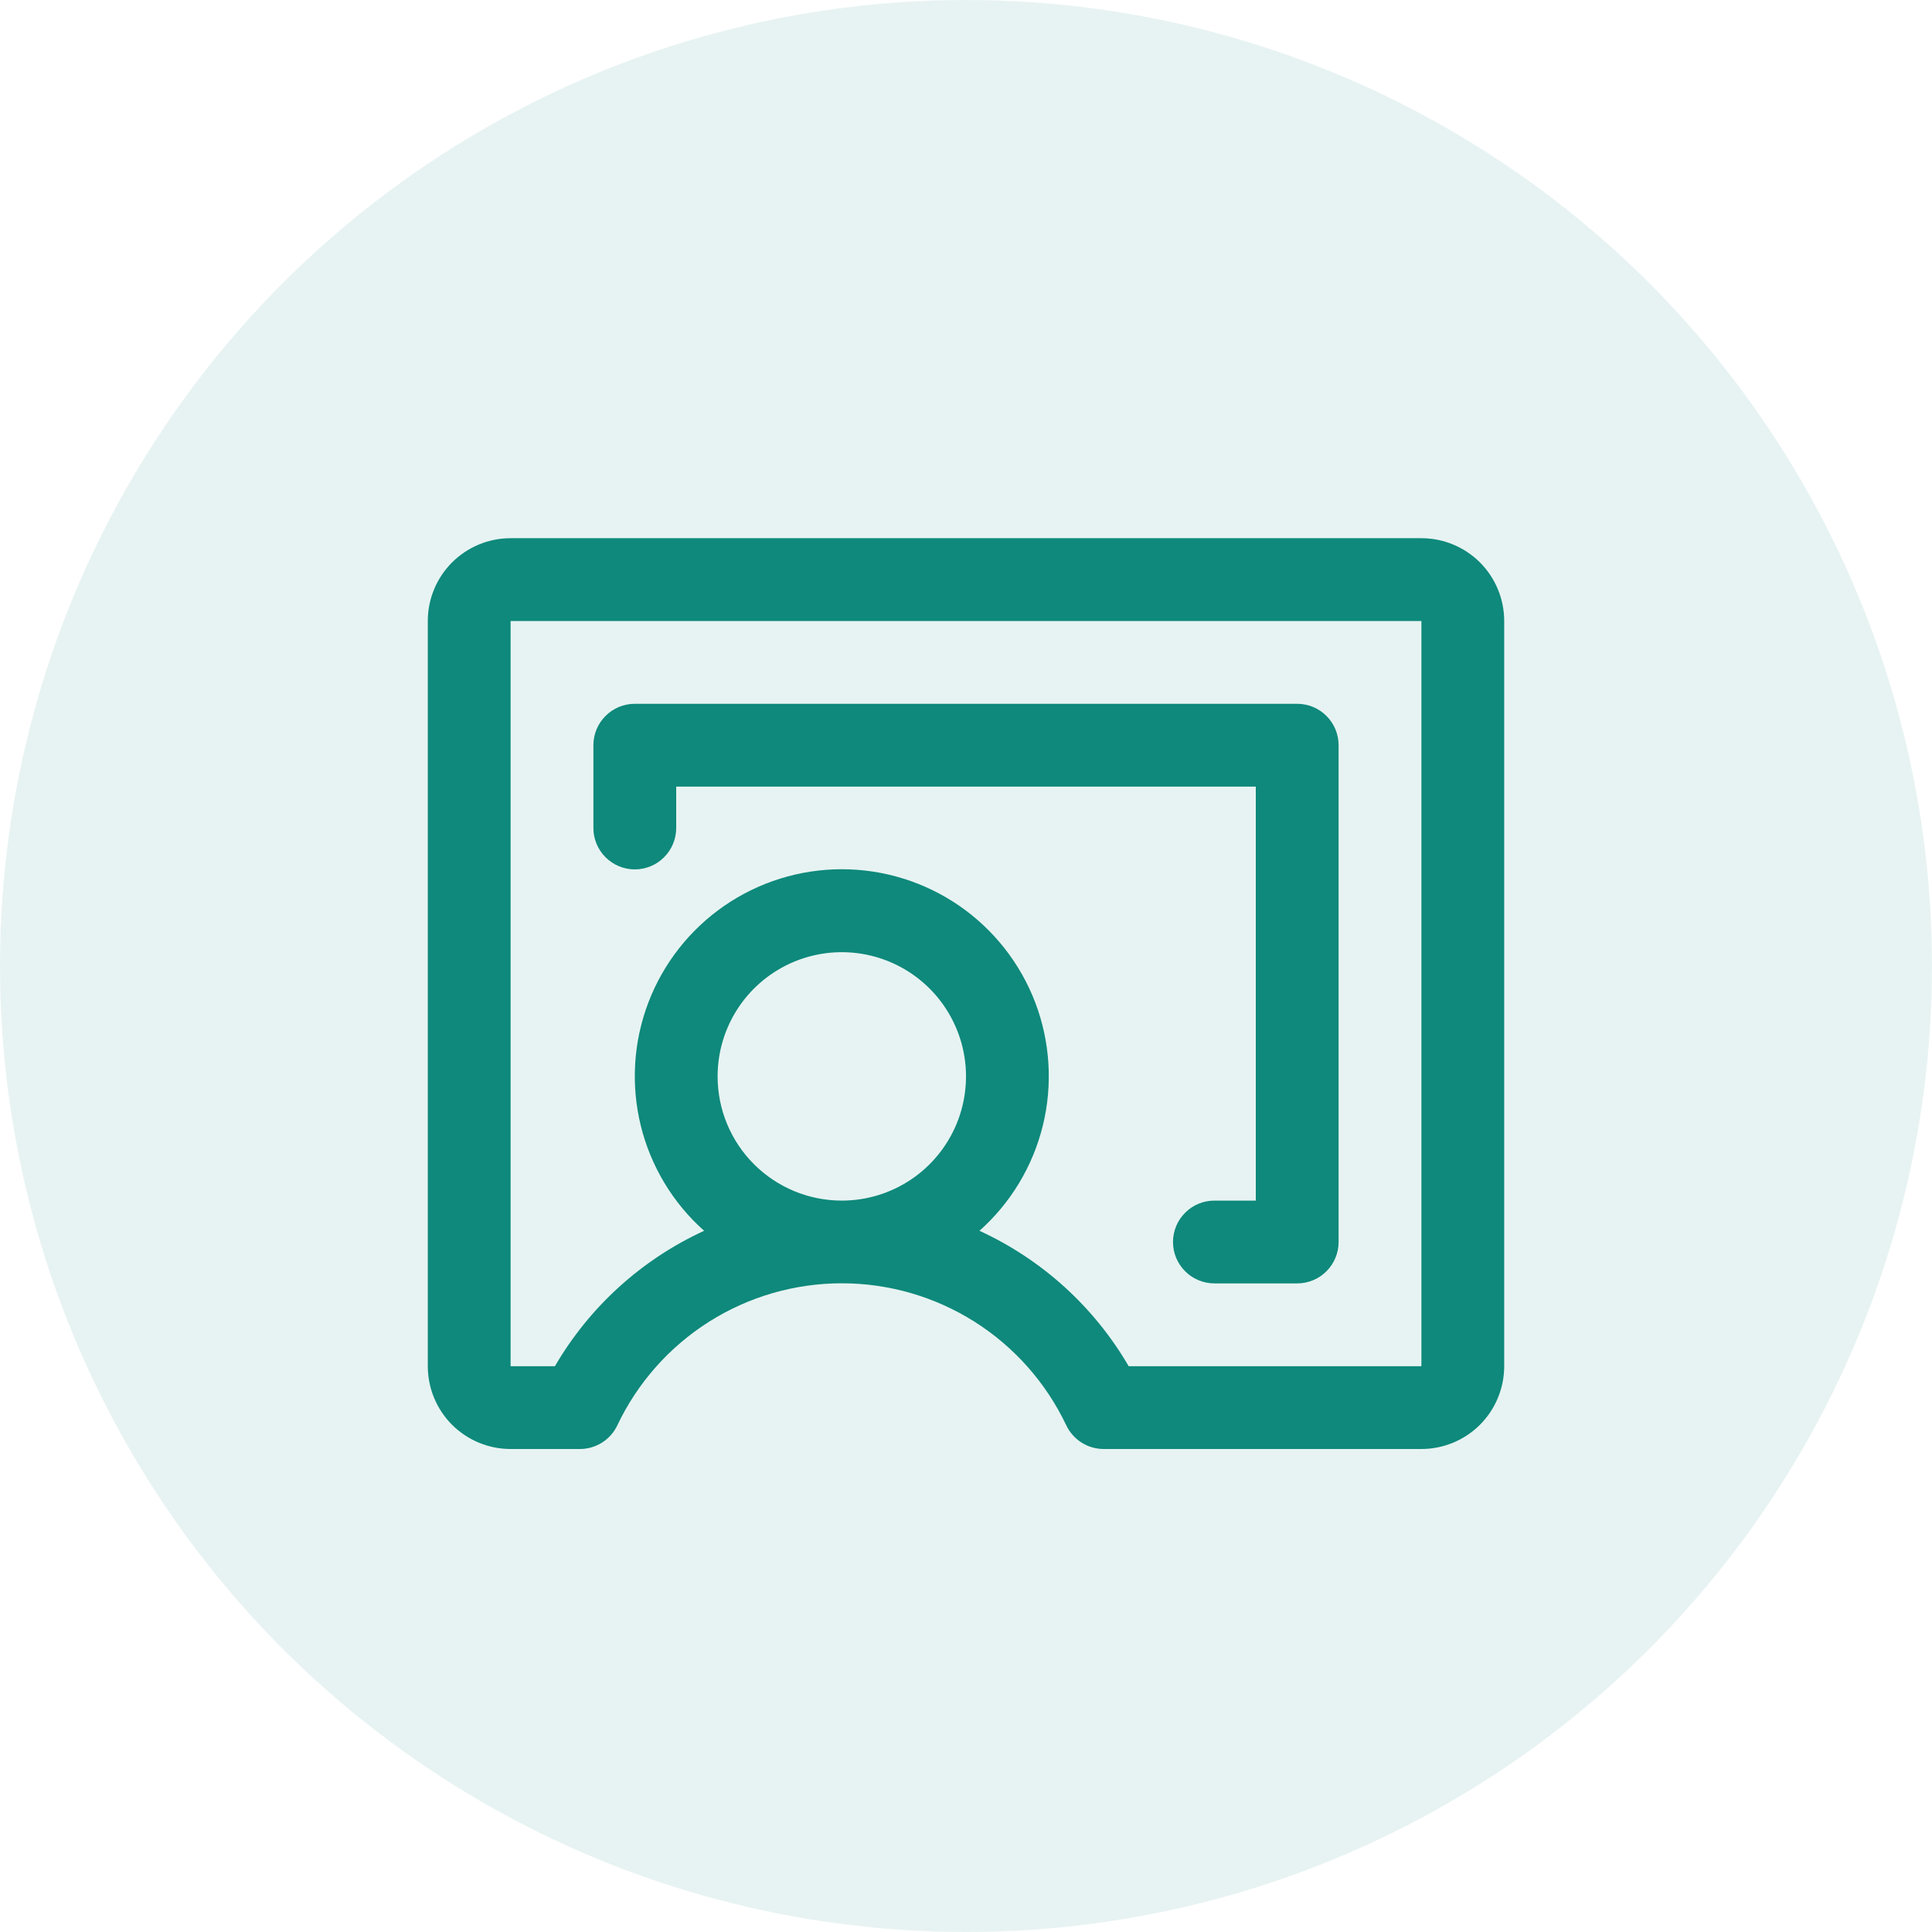
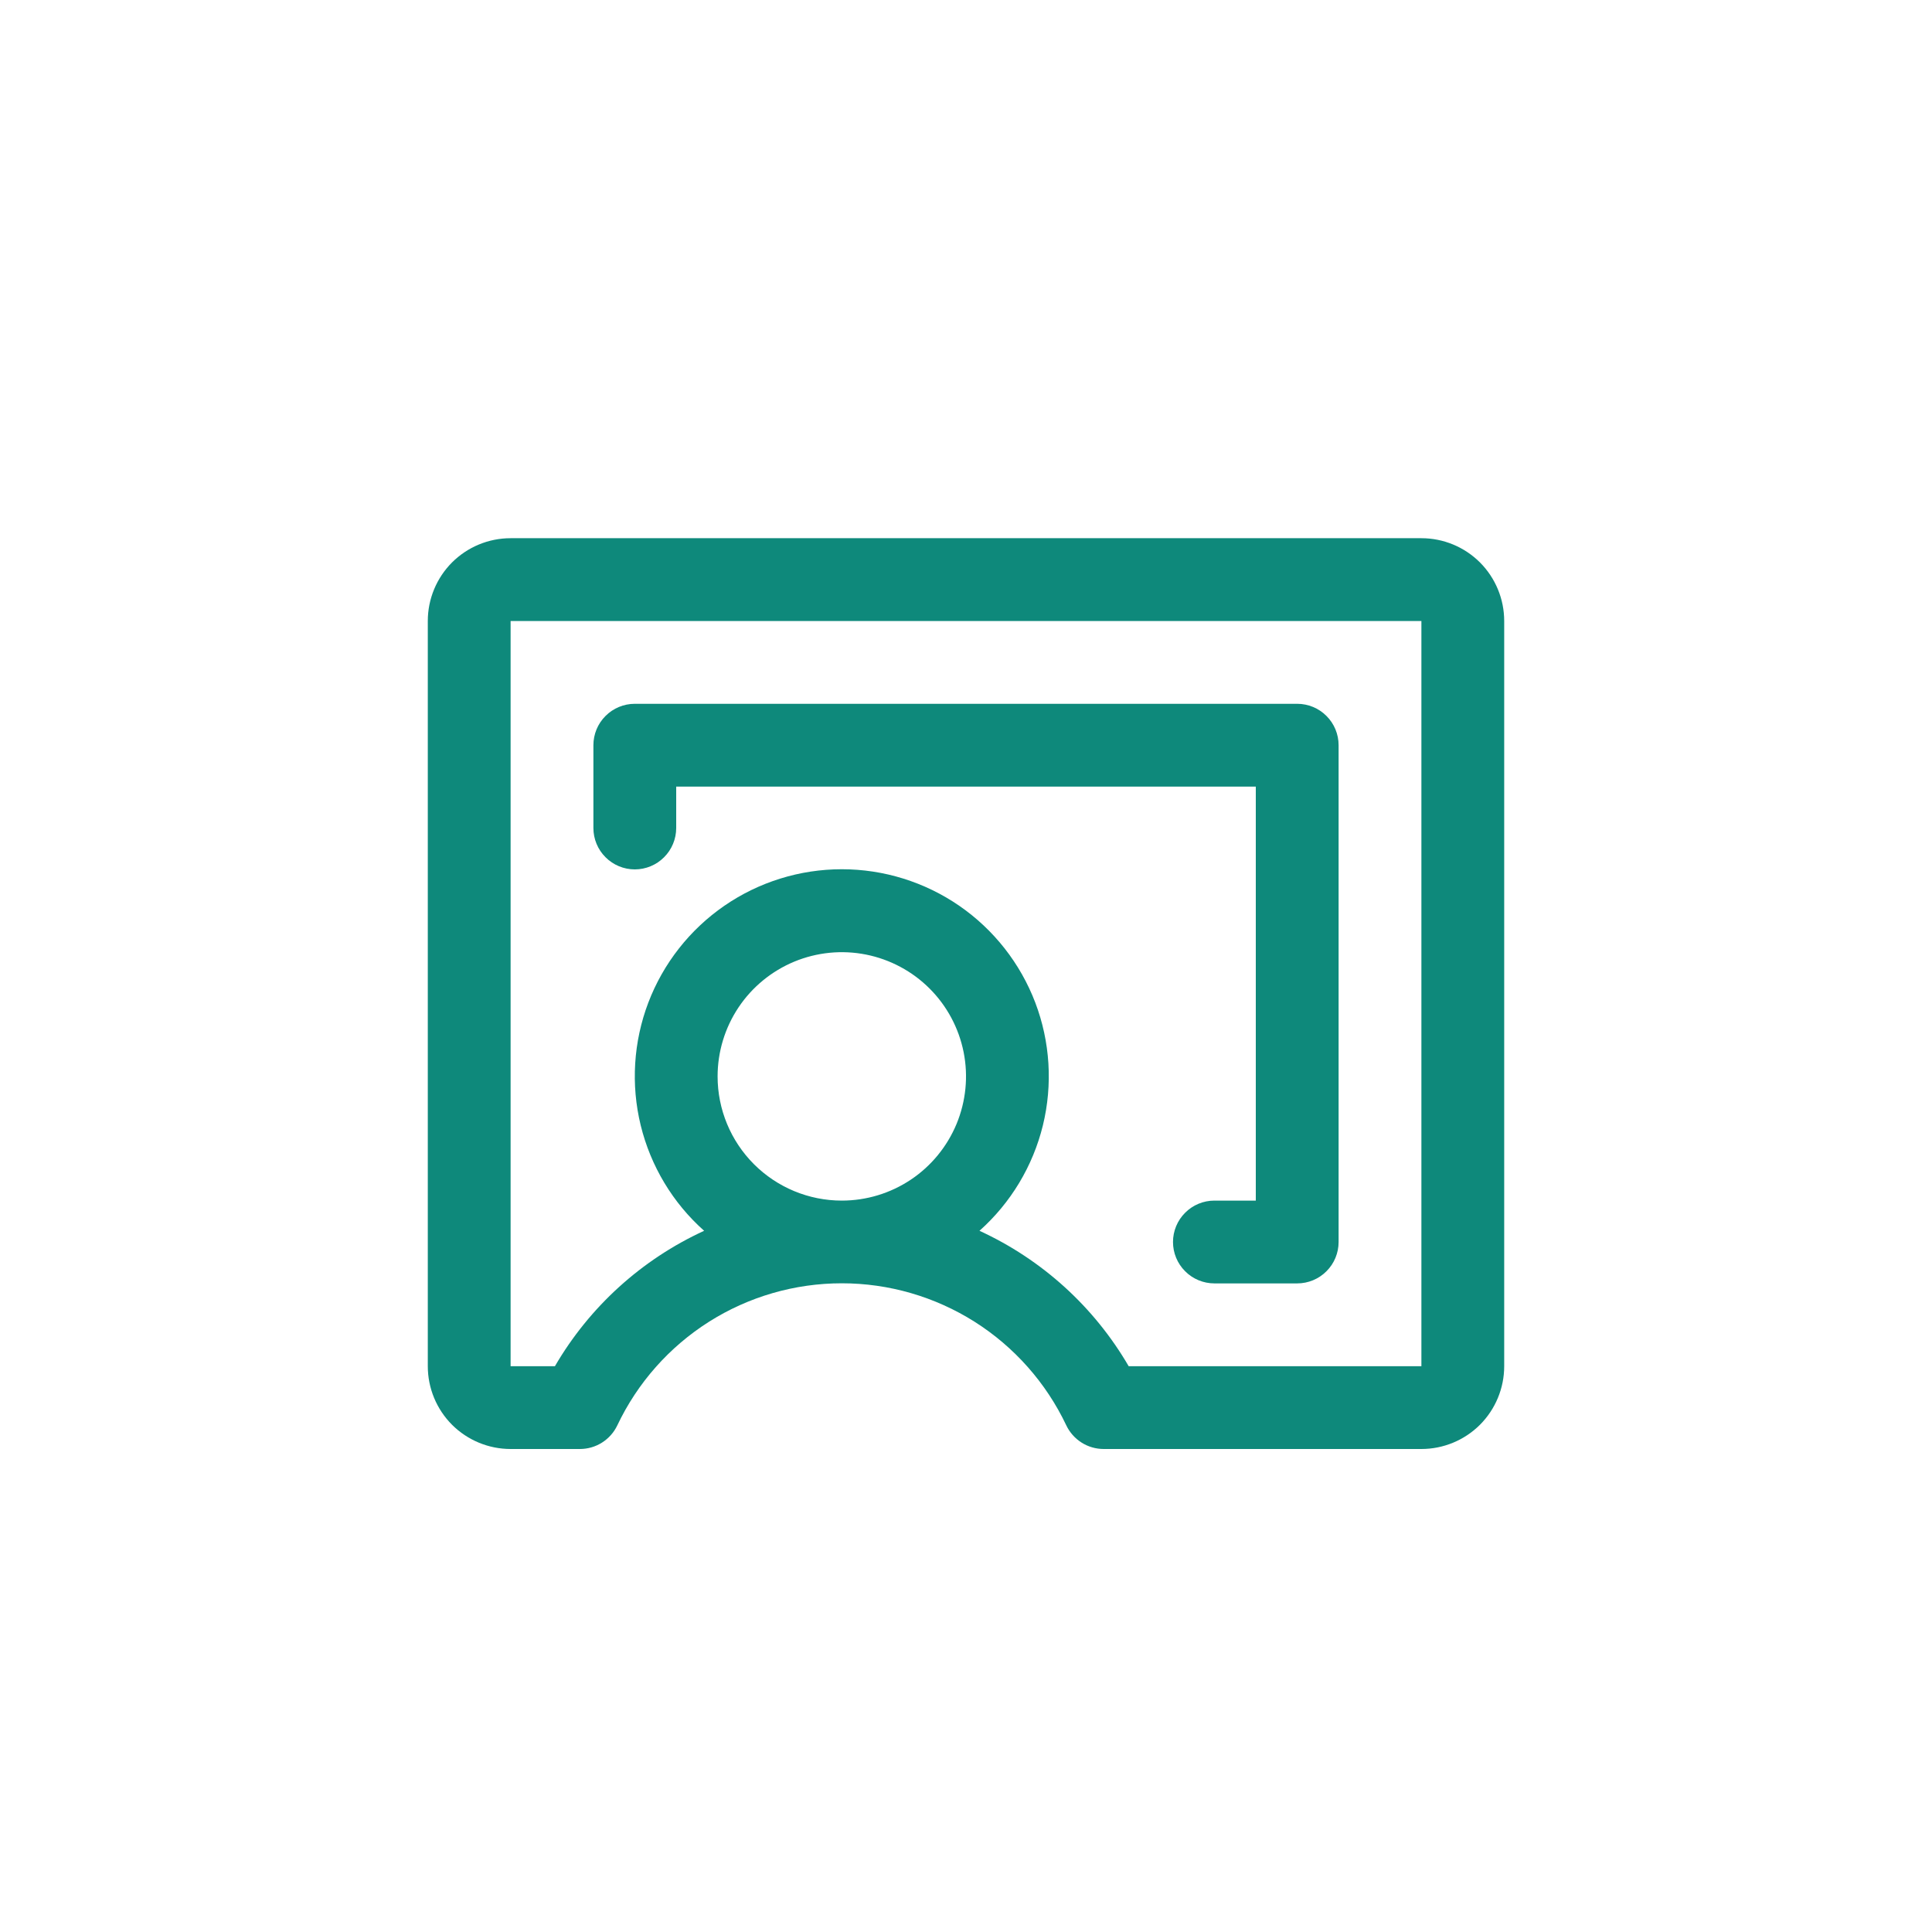
<svg xmlns="http://www.w3.org/2000/svg" width="35" height="35" viewBox="0 0 35 35" fill="none">
-   <circle cx="17.5" cy="17.5" r="17.5" fill="#0E897B" fill-opacity="0.1" />
  <path d="M25.75 9.75H9.25C8.852 9.75 8.471 9.908 8.189 10.189C7.908 10.471 7.75 10.852 7.75 11.25V24.75C7.75 25.148 7.908 25.529 8.189 25.811C8.471 26.092 8.852 26.25 9.25 26.25H10.505C10.647 26.25 10.786 26.21 10.906 26.134C11.026 26.058 11.122 25.95 11.183 25.822C11.548 25.052 12.124 24.401 12.844 23.945C13.563 23.49 14.398 23.248 15.25 23.248C16.102 23.248 16.936 23.49 17.656 23.945C18.376 24.401 18.952 25.052 19.317 25.822C19.378 25.95 19.474 26.058 19.594 26.134C19.714 26.21 19.853 26.25 19.995 26.25H25.75C26.148 26.25 26.529 26.092 26.811 25.811C27.092 25.529 27.25 25.148 27.25 24.75V11.25C27.25 10.852 27.092 10.471 26.811 10.189C26.529 9.908 26.148 9.75 25.75 9.75ZM13 19.5C13 19.055 13.132 18.62 13.379 18.25C13.626 17.88 13.978 17.592 14.389 17.421C14.8 17.251 15.252 17.206 15.689 17.293C16.125 17.38 16.526 17.594 16.841 17.909C17.156 18.224 17.37 18.625 17.457 19.061C17.544 19.497 17.499 19.95 17.329 20.361C17.158 20.772 16.87 21.124 16.5 21.371C16.13 21.618 15.695 21.75 15.25 21.75C14.653 21.75 14.081 21.513 13.659 21.091C13.237 20.669 13 20.097 13 19.5ZM25.75 24.75H20.447C19.82 23.673 18.876 22.817 17.744 22.297C18.311 21.792 18.712 21.126 18.893 20.387C19.073 19.649 19.025 18.873 18.755 18.163C18.484 17.452 18.004 16.841 17.378 16.409C16.752 15.978 16.01 15.747 15.25 15.747C14.49 15.747 13.748 15.978 13.122 16.409C12.496 16.841 12.016 17.452 11.745 18.163C11.475 18.873 11.427 19.649 11.607 20.387C11.788 21.126 12.188 21.792 12.756 22.297C11.624 22.817 10.68 23.673 10.053 24.75H9.25V11.25H25.75V24.75ZM10.75 15V13.5C10.75 13.301 10.829 13.11 10.97 12.97C11.11 12.829 11.301 12.75 11.5 12.75H23.5C23.699 12.75 23.89 12.829 24.03 12.97C24.171 13.11 24.25 13.301 24.25 13.5V22.5C24.25 22.699 24.171 22.89 24.03 23.03C23.89 23.171 23.699 23.25 23.5 23.25H22C21.801 23.25 21.61 23.171 21.47 23.03C21.329 22.89 21.25 22.699 21.25 22.5C21.25 22.301 21.329 22.11 21.47 21.97C21.61 21.829 21.801 21.75 22 21.75H22.75V14.25H12.25V15C12.25 15.199 12.171 15.39 12.03 15.53C11.89 15.671 11.699 15.75 11.5 15.75C11.301 15.75 11.11 15.671 10.97 15.53C10.829 15.39 10.75 15.199 10.75 15Z" fill="#0E897B" />
</svg>